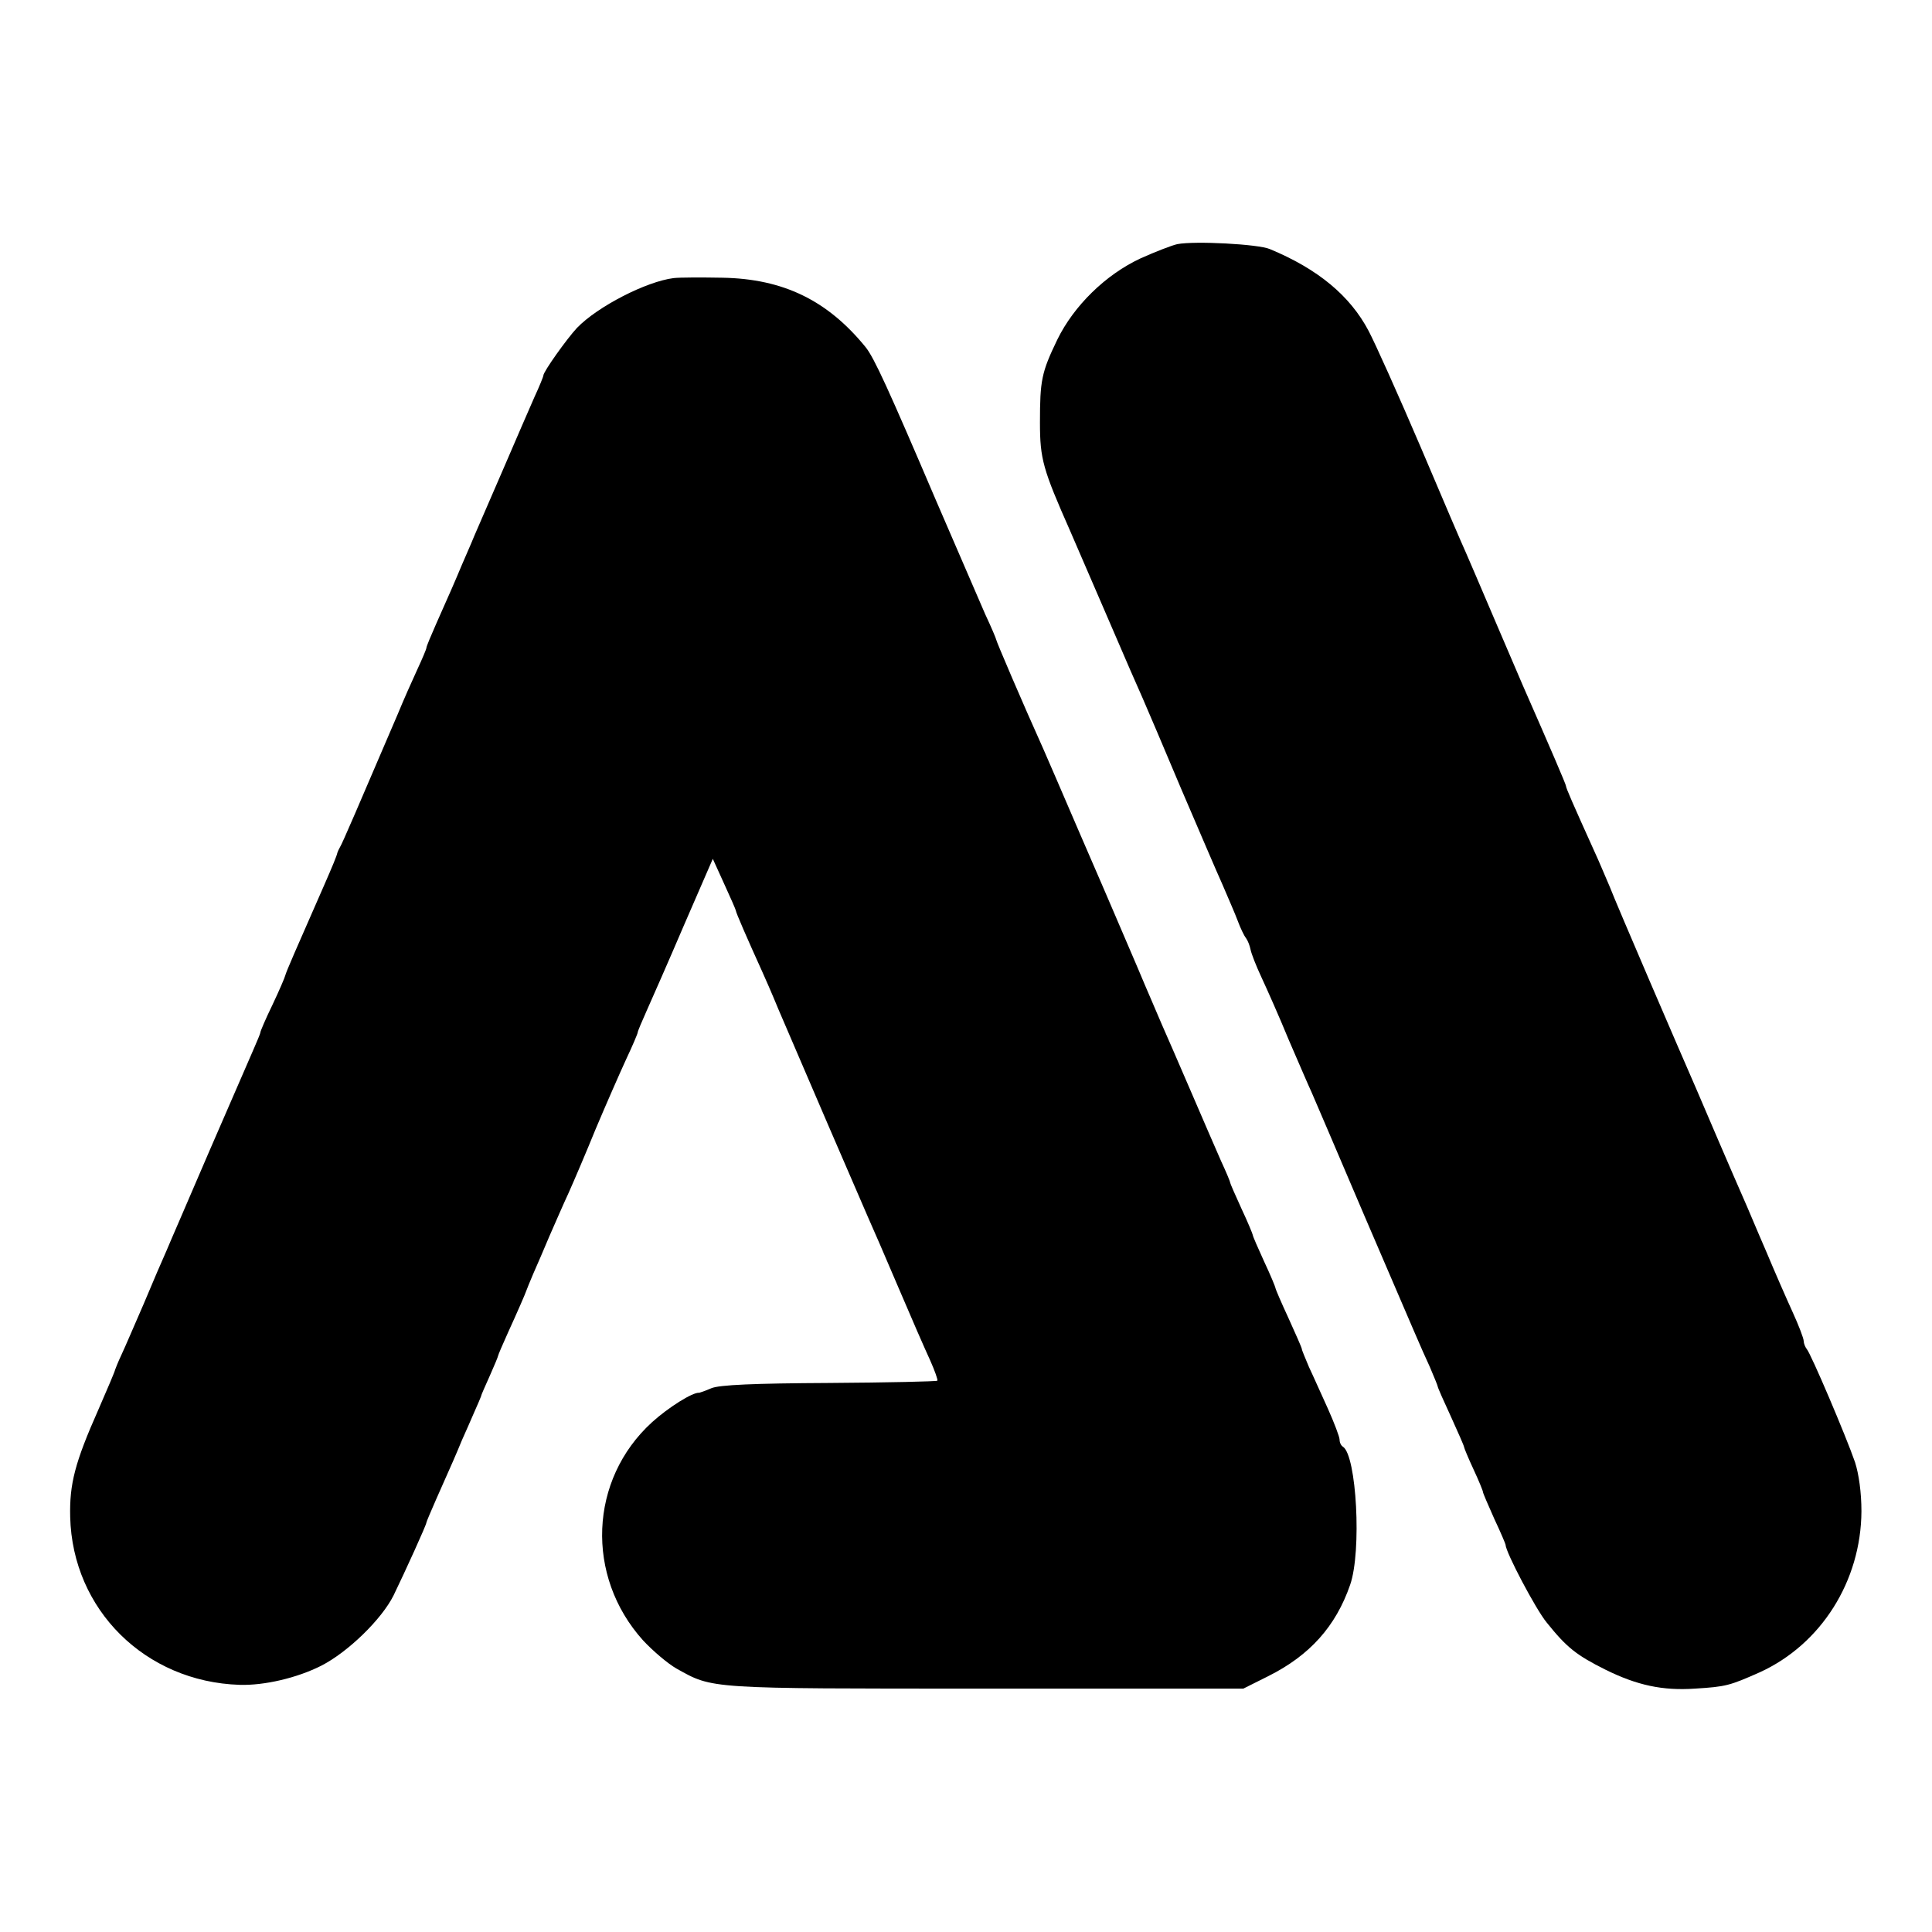
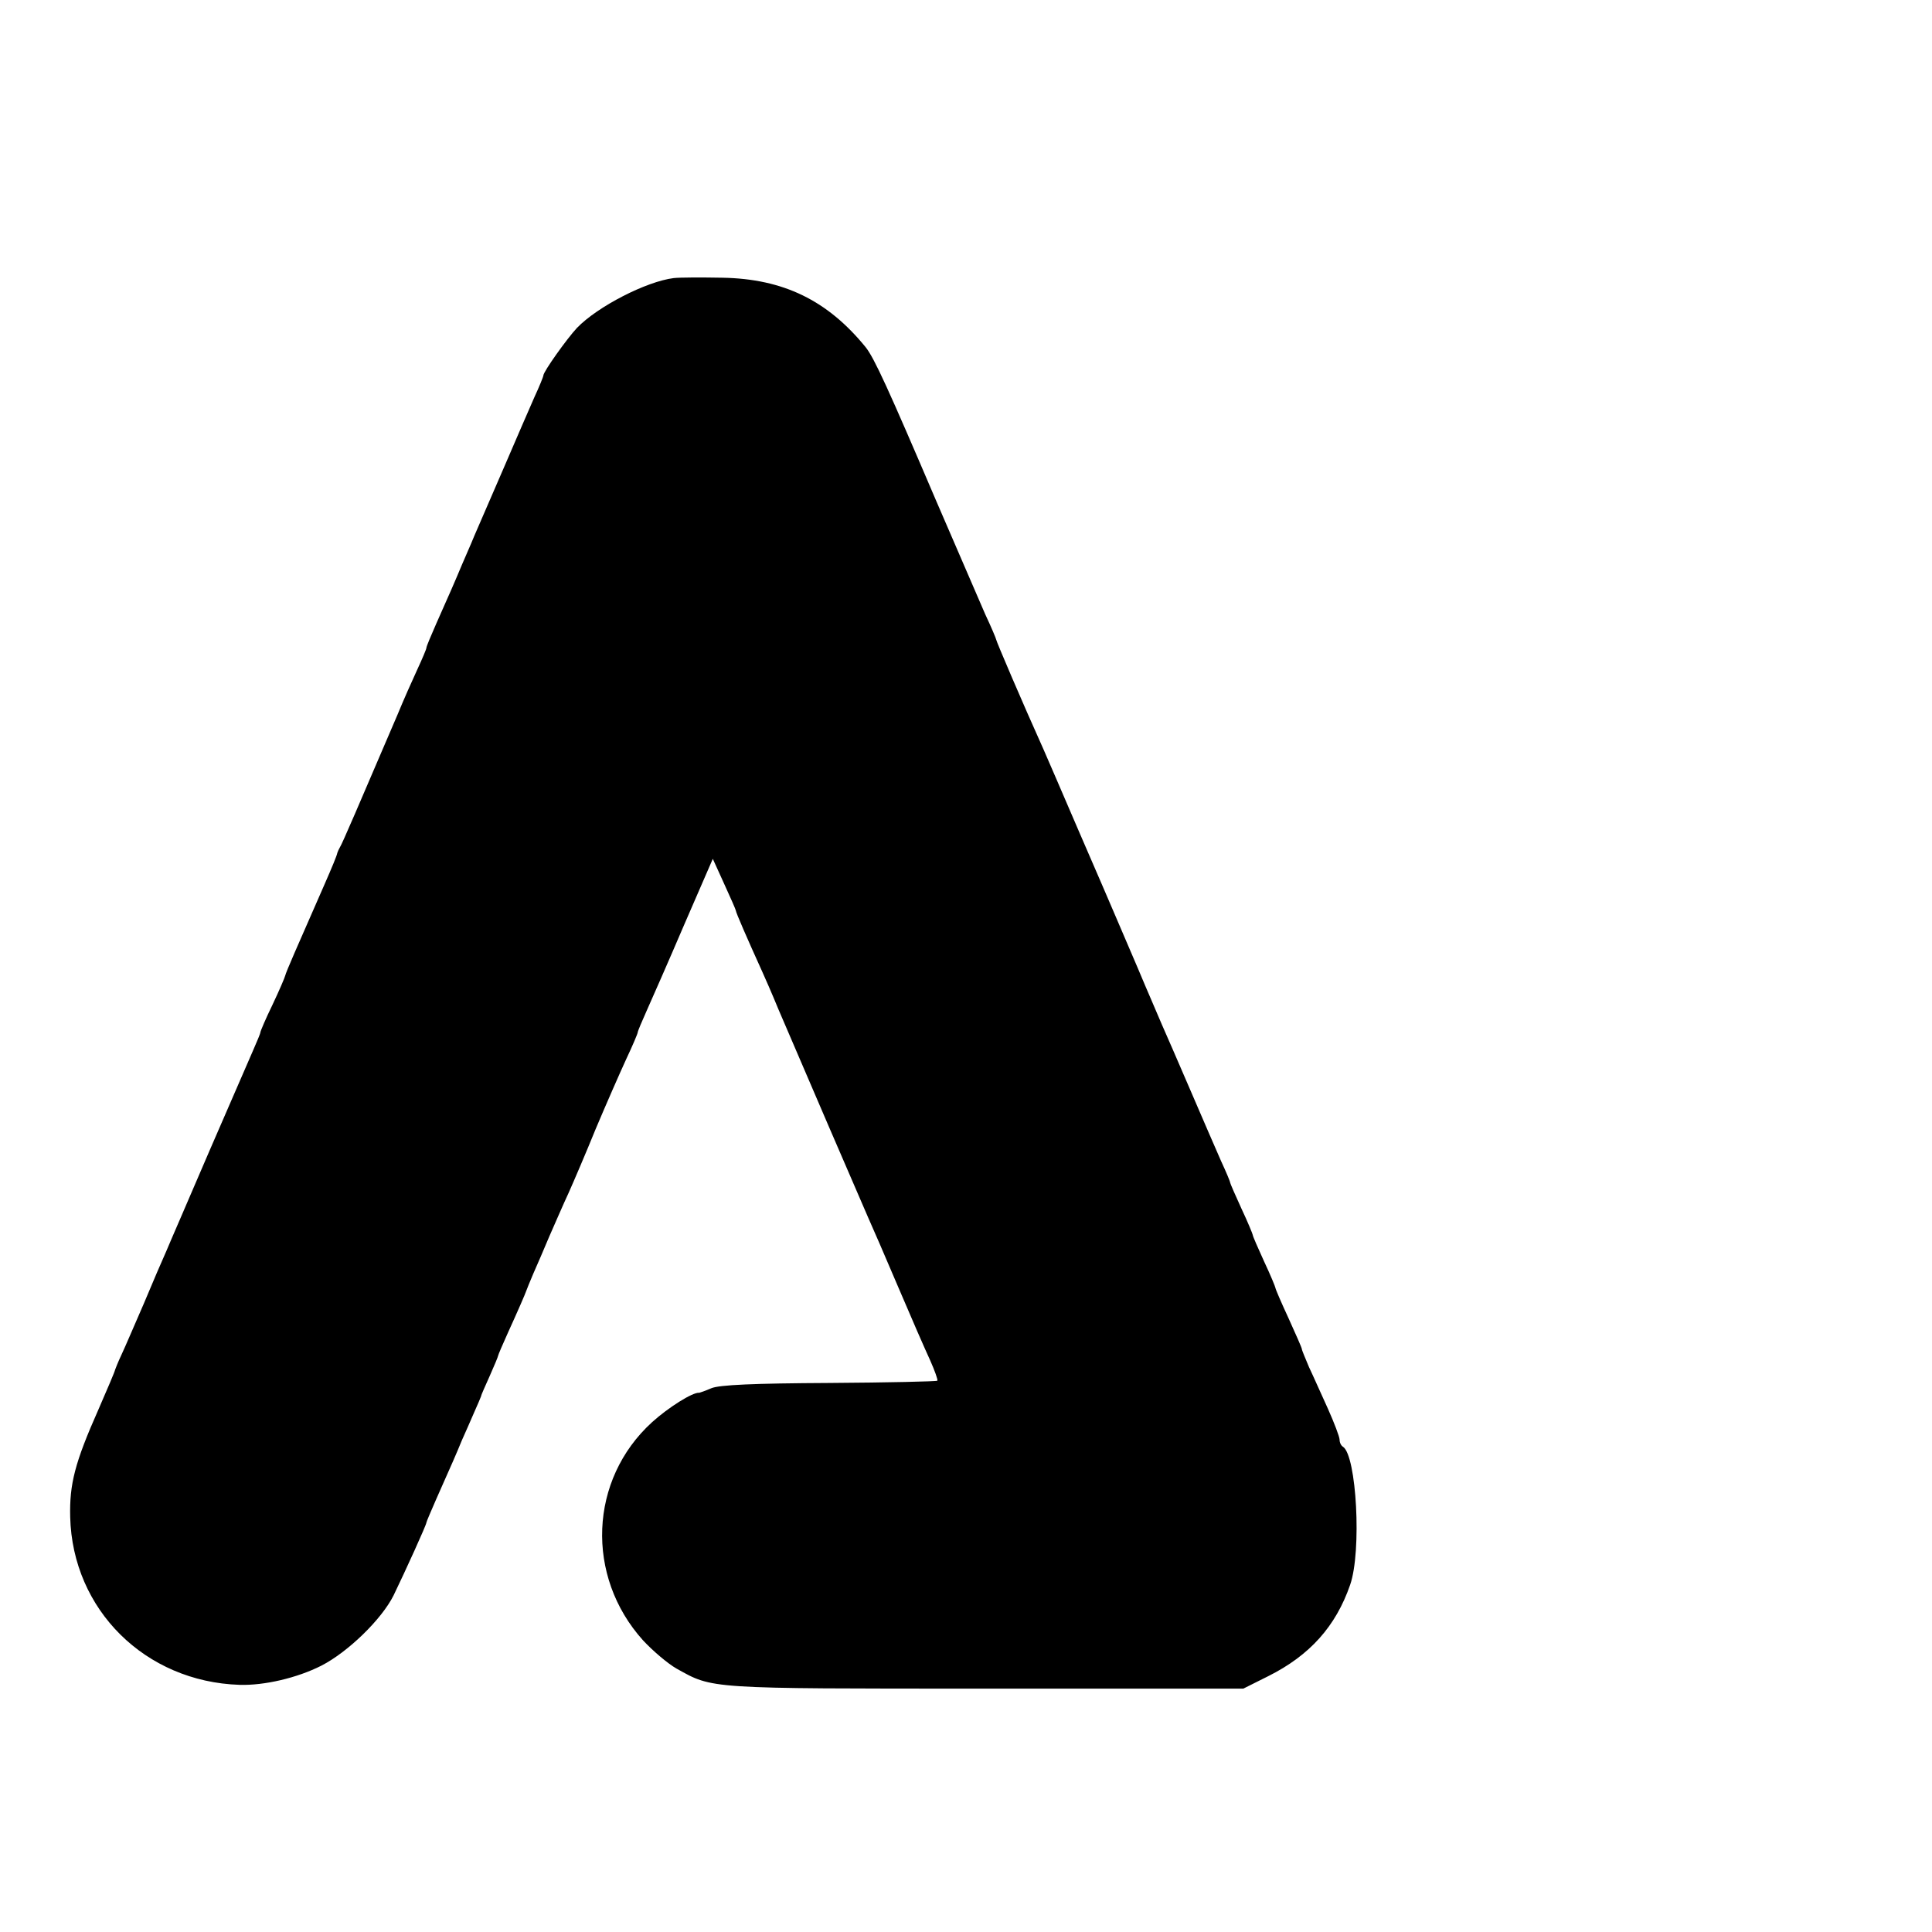
<svg xmlns="http://www.w3.org/2000/svg" version="1.0" width="512pt" height="512pt" viewBox="0 0 512 512" preserveAspectRatio="xMidYMid meet">
  <g transform="translate(0,512) scale(0.1,-0.1)" fill="#000000" stroke="none">
-     <path d="M3120 4473 c-14 -3 -58 -20 -98 -38 -92 -43 -176 -125 -220 -215 -42 -87 -46 -108 -46 -220 0 -97 8 -124 80 -287 31 -71 126 -292 159 -368 7 -16 22 -50 33 -75 11 -25 57 -133 102 -240 46 -107 95 -222 110 -255 14 -33 33 -76 40 -95 7 -19 17 -40 22 -46 5 -7 10 -20 12 -30 2 -11 15 -44 29 -74 14 -30 47 -104 72 -165 26 -60 53 -123 61 -140 7 -16 70 -163 139 -325 148 -344 146 -341 174 -402 11 -26 21 -50 21 -52 0 -3 16 -39 35 -80 19 -42 35 -78 35 -81 0 -2 11 -29 25 -59 14 -30 25 -57 25 -60 0 -3 14 -35 30 -71 17 -36 30 -67 30 -69 0 -19 80 -171 109 -206 53 -66 78 -86 156 -125 83 -41 151 -56 237 -50 82 5 92 8 171 43 163 74 269 242 270 427 0 50 -7 99 -17 130 -23 67 -117 288 -128 300 -4 5 -8 15 -8 21 0 7 -13 41 -29 76 -16 35 -48 108 -71 163 -24 55 -50 118 -60 140 -10 22 -39 90 -65 150 -26 61 -53 124 -60 140 -39 89 -211 488 -229 535 -13 30 -30 71 -39 90 -61 135 -77 172 -77 177 0 4 -39 95 -115 268 -7 17 -41 95 -75 175 -34 80 -68 159 -75 175 -8 17 -62 143 -120 280 -59 138 -121 276 -138 308 -49 93 -134 164 -262 217 -30 13 -199 22 -245 13z" />
    <path d="M1785 4383 c-72 -9 -201 -75 -256 -132 -27 -29 -89 -116 -89 -126 0 -3 -11 -30 -24 -58 -13 -29 -49 -113 -81 -187 -32 -74 -67 -155 -78 -180 -10 -25 -26 -60 -33 -77 -17 -41 -35 -82 -68 -156 -14 -32 -26 -60 -26 -64 0 -3 -11 -29 -24 -57 -13 -28 -37 -82 -53 -121 -102 -238 -146 -341 -152 -350 -3 -5 -6 -12 -7 -15 -1 -7 -14 -38 -35 -86 -73 -166 -101 -230 -103 -239 -1 -5 -16 -40 -34 -78 -18 -37 -32 -70 -32 -73 0 -3 -9 -24 -19 -47 -10 -23 -62 -143 -116 -267 -53 -124 -105 -243 -114 -265 -10 -22 -37 -85 -60 -140 -24 -55 -50 -116 -59 -135 -9 -19 -16 -37 -17 -40 0 -3 -20 -50 -44 -105 -63 -142 -77 -198 -75 -285 6 -246 199 -437 449 -445 65 -2 152 18 217 51 70 36 159 122 191 186 31 64 87 187 87 193 0 2 12 30 26 62 44 99 52 117 68 156 9 20 24 54 33 75 9 20 17 39 18 42 0 3 11 27 23 54 12 27 22 51 22 53 0 2 12 30 26 61 26 57 46 103 49 112 1 3 9 23 18 44 10 22 29 67 43 100 15 34 37 85 51 115 13 29 46 106 72 170 27 64 63 146 80 183 17 36 31 69 31 72 0 3 11 29 24 58 13 29 58 131 99 227 l76 175 30 -66 c17 -37 31 -69 31 -71 0 -5 31 -76 70 -162 5 -11 25 -56 43 -100 56 -131 218 -507 237 -550 10 -22 46 -105 80 -185 34 -80 72 -167 85 -195 12 -27 21 -52 19 -54 -2 -2 -131 -5 -286 -6 -200 -1 -292 -5 -313 -14 -16 -7 -31 -12 -32 -12 -17 2 -82 -39 -125 -78 -167 -152 -177 -408 -24 -578 26 -28 66 -62 89 -75 97 -54 79 -53 817 -53 l685 0 66 33 c110 55 179 132 217 242 31 89 17 343 -19 366 -5 3 -9 11 -9 19 0 7 -14 44 -31 82 -17 37 -39 87 -50 110 -10 24 -19 45 -19 48 0 3 -16 39 -35 81 -19 41 -35 78 -35 81 0 2 -13 34 -30 70 -16 35 -30 67 -30 70 0 2 -13 34 -30 70 -16 35 -30 67 -30 69 0 3 -11 29 -24 57 -13 29 -49 113 -81 187 -32 74 -66 153 -76 175 -9 22 -39 90 -64 150 -26 61 -53 124 -60 140 -7 17 -50 116 -95 220 -45 105 -88 204 -95 220 -55 122 -125 286 -125 290 0 2 -13 33 -29 67 -15 35 -74 171 -131 303 -126 295 -163 376 -186 405 -101 124 -218 181 -379 184 -55 1 -113 1 -130 -1z" />
  </g>
</svg>